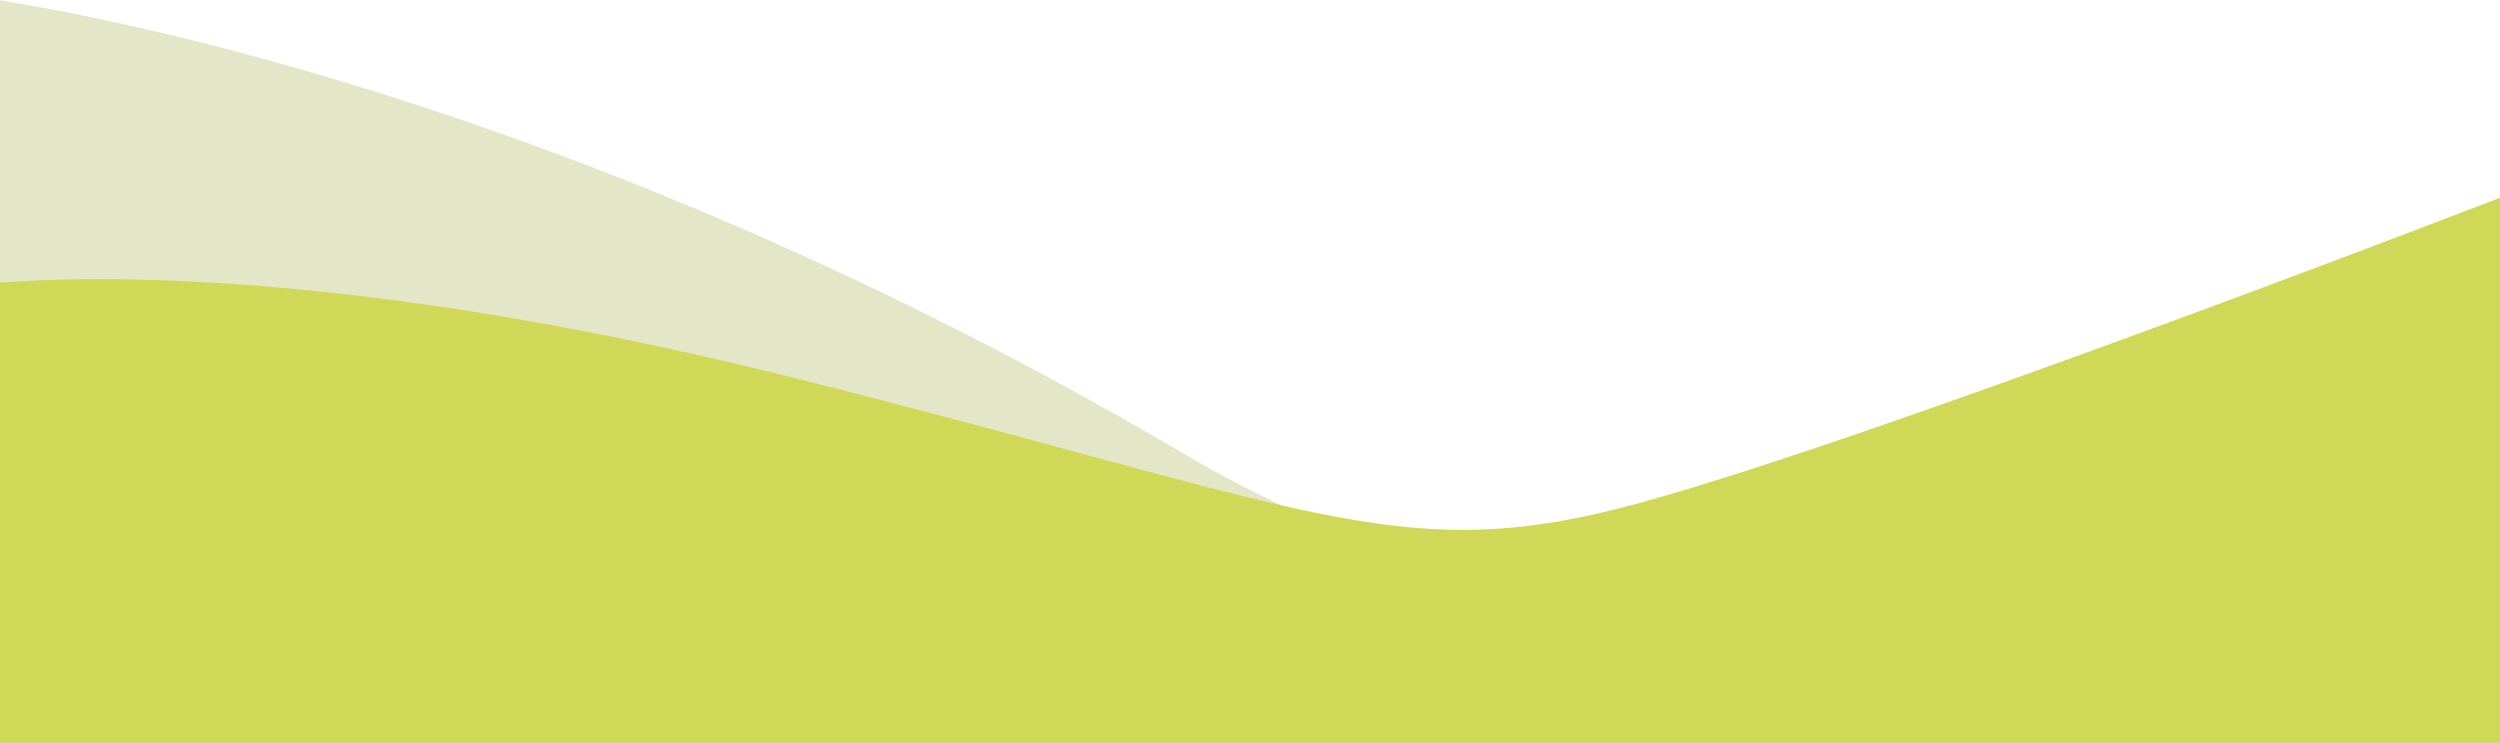
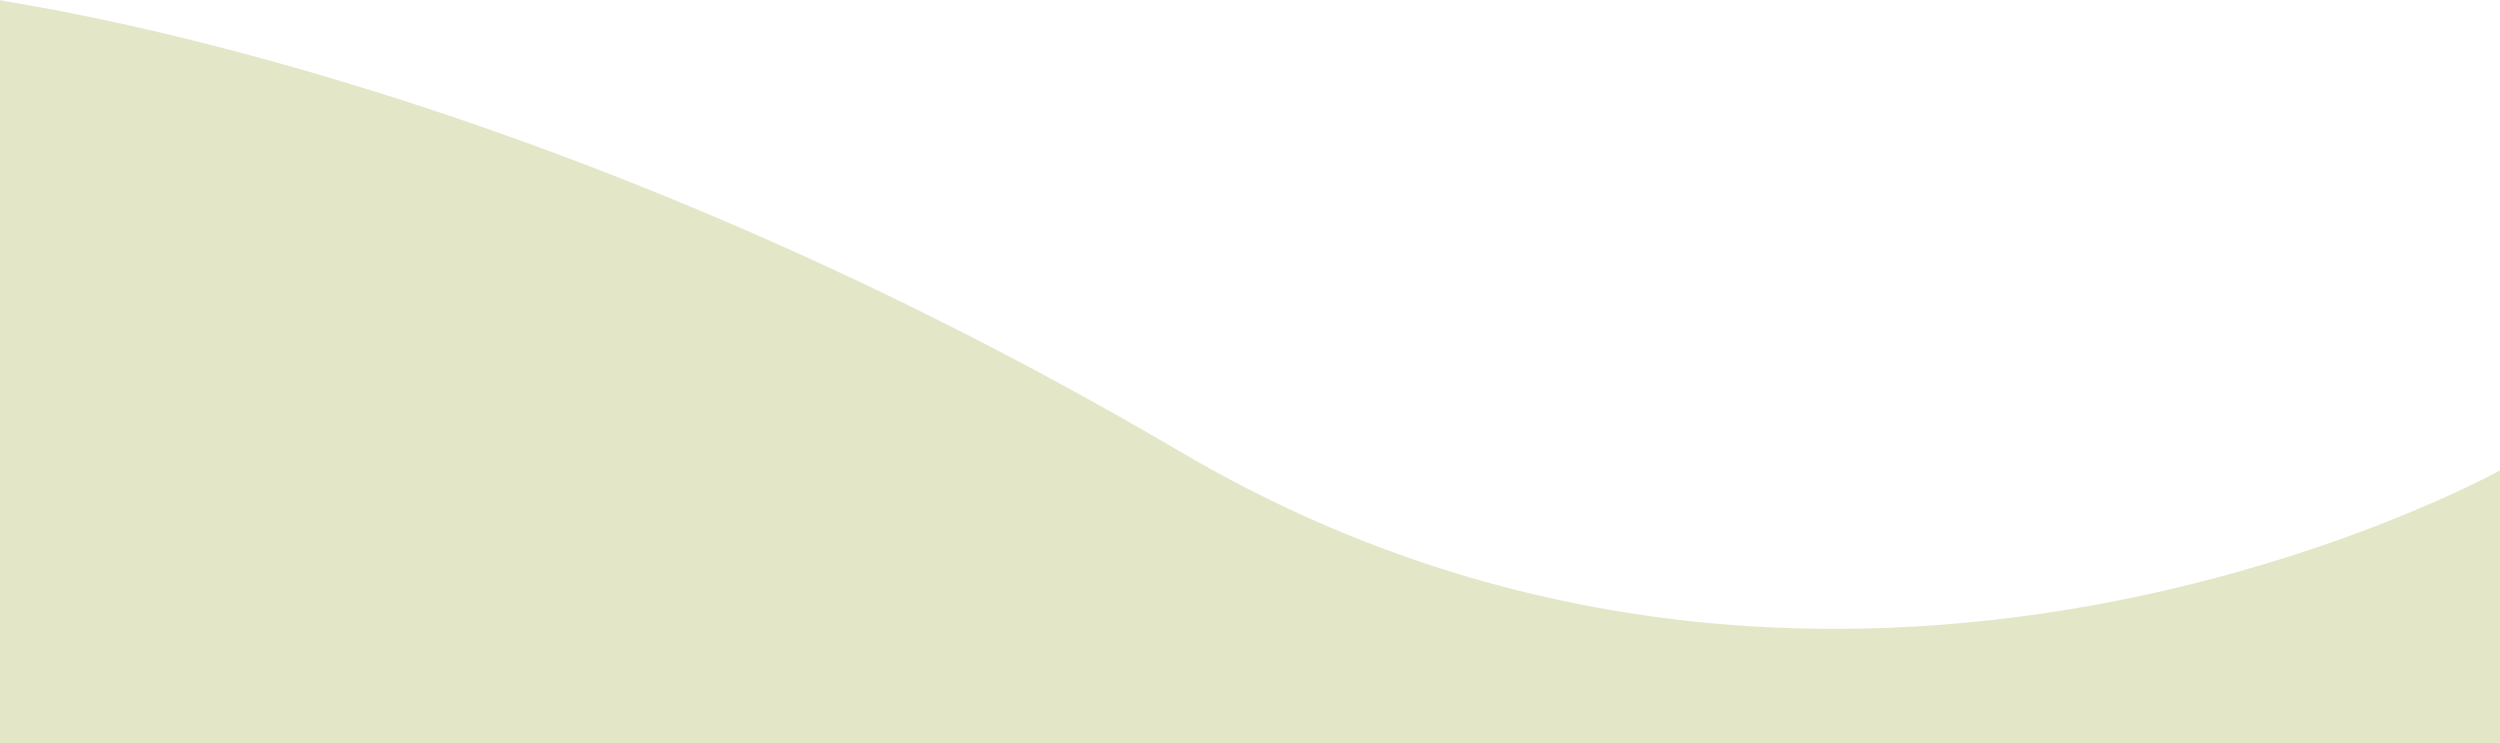
<svg xmlns="http://www.w3.org/2000/svg" id="Laag_2" data-name="Laag 2" viewBox="0 0 885 263">
  <defs>
    <style>
      .cls-1 {
        fill: #cbd191;
        opacity: .5;
      }

      .cls-2 {
        fill: #cfd957;
      }
    </style>
  </defs>
  <g id="Laag_1-2" data-name="Laag 1">
    <g>
      <path class="cls-1" d="M0,0c0,1,185,23,418,160s467,6.5,467,6.5v96.5H0V0Z" />
-       <path class="cls-2" d="M0,100c7,0,103-11,282,34s212,66,291,46,312-110,312-110v193H0V100Z" />
    </g>
  </g>
</svg>